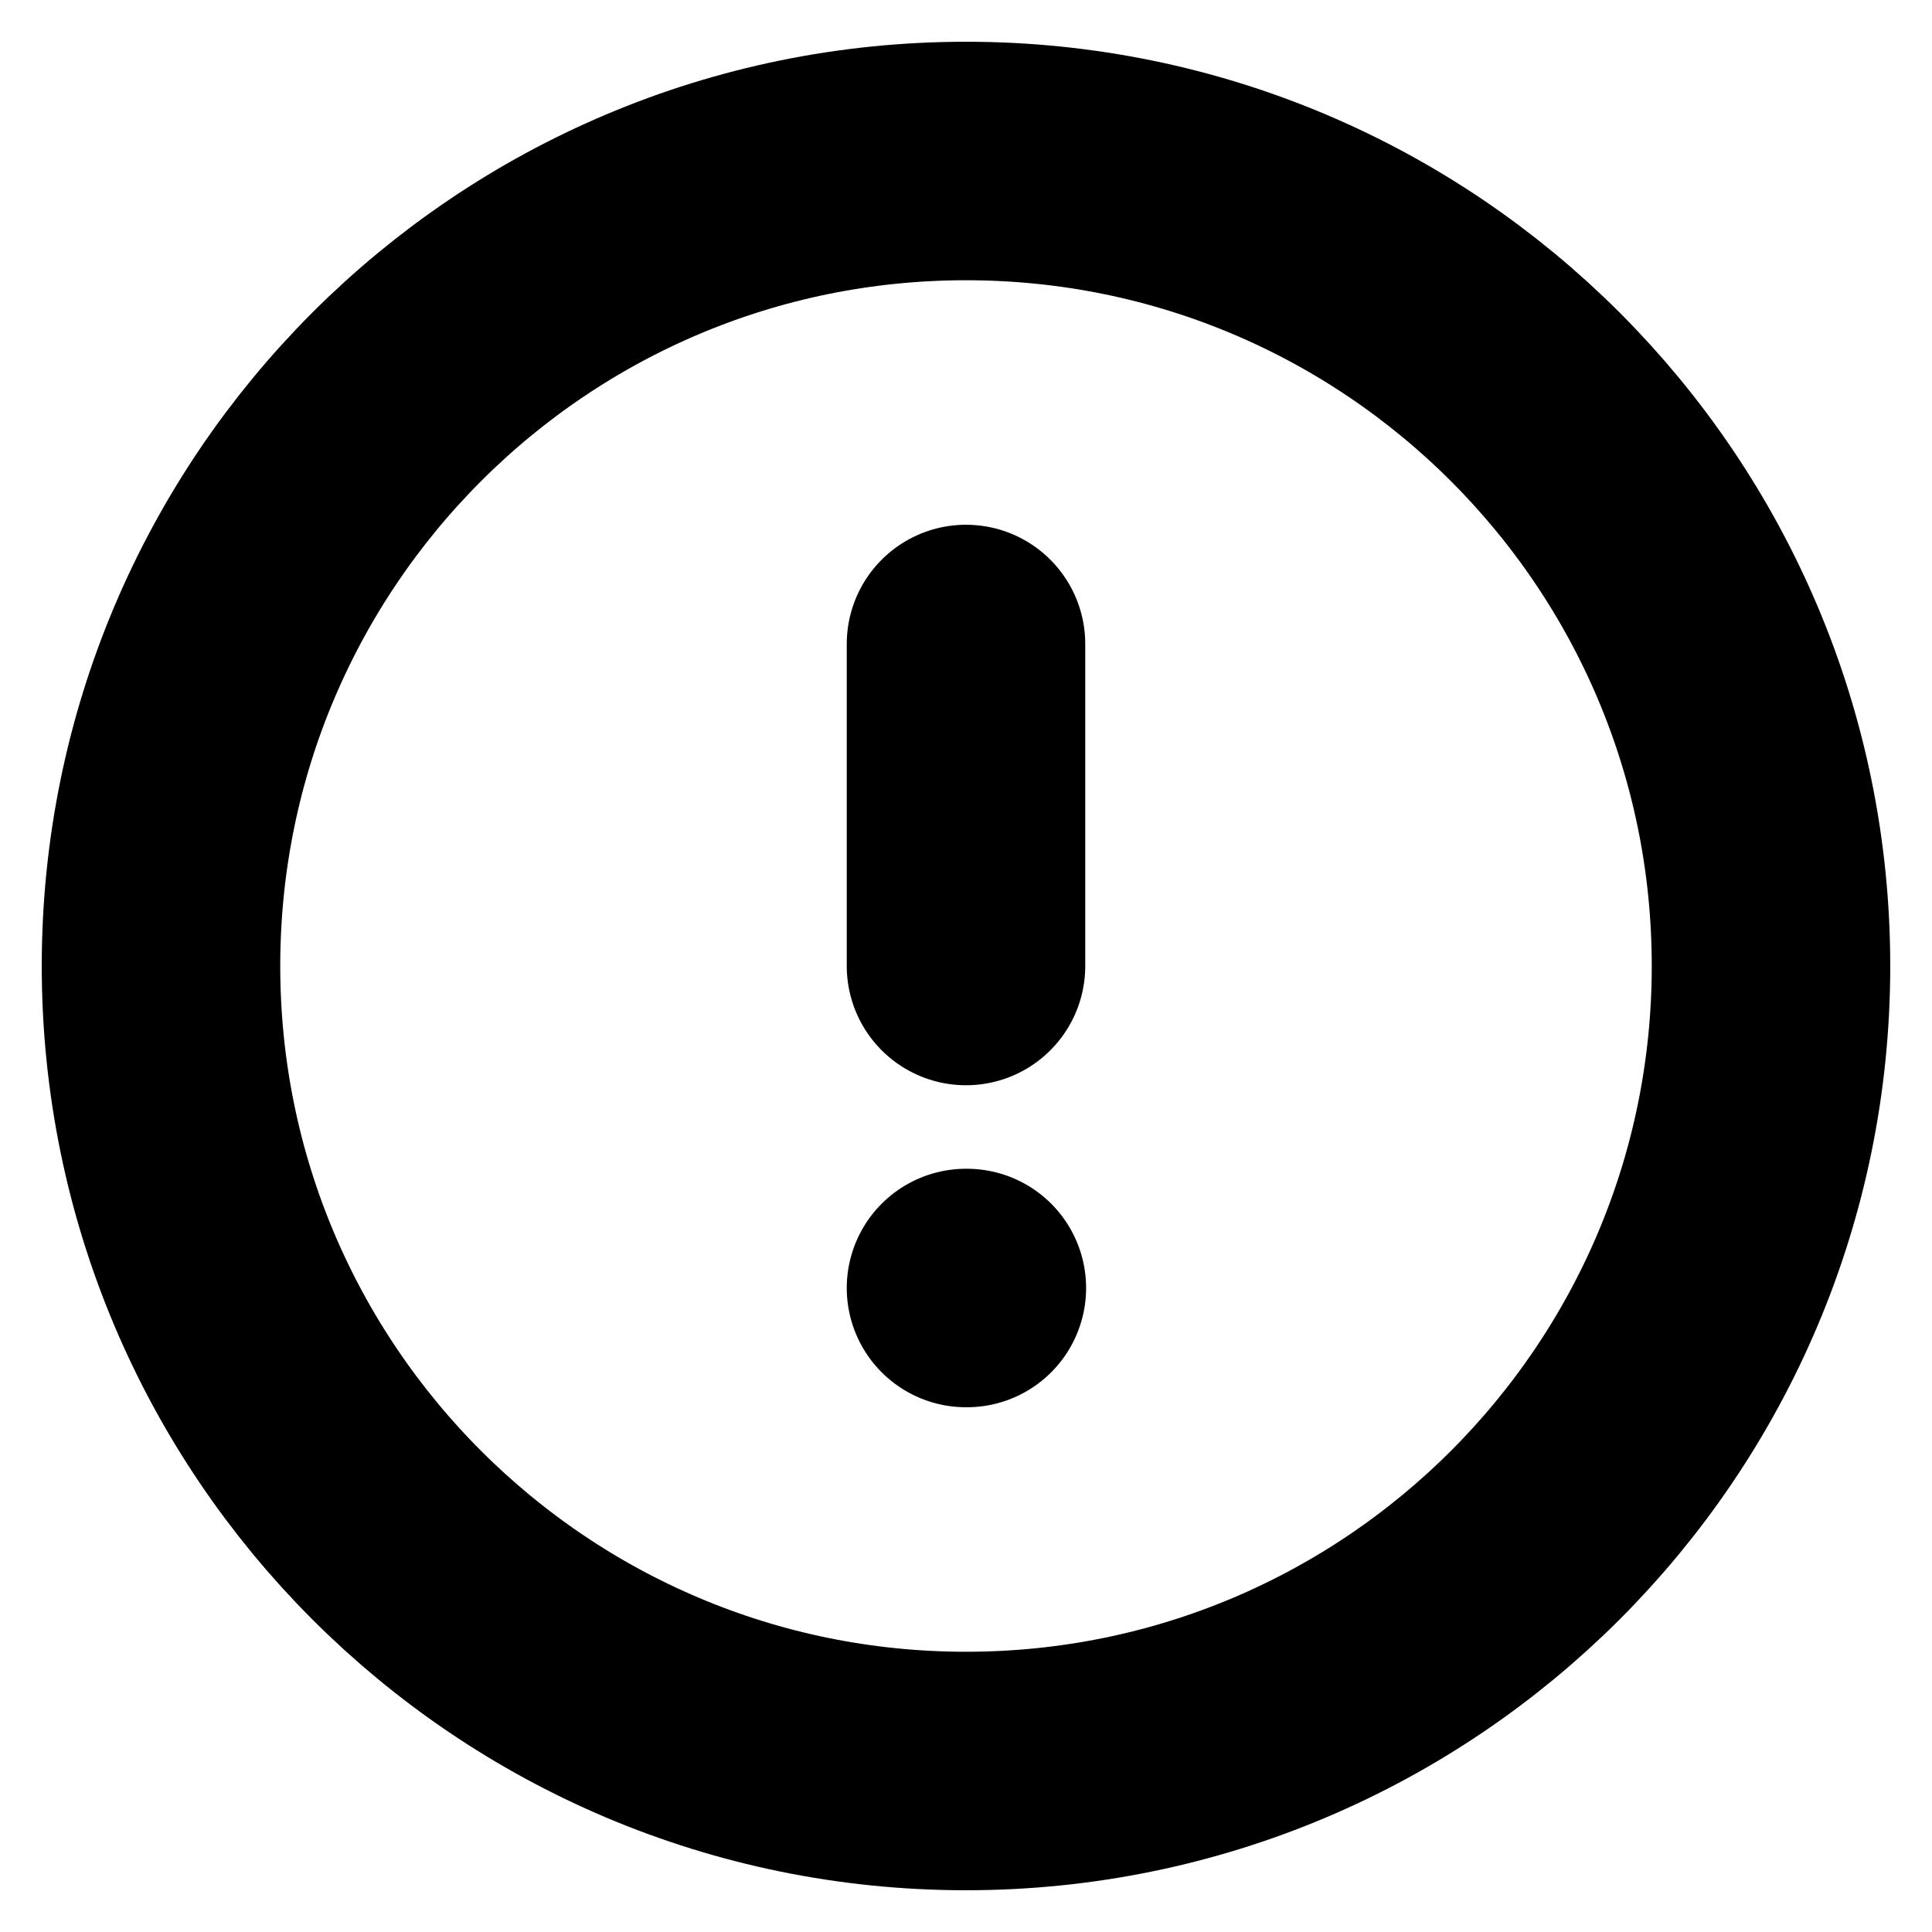
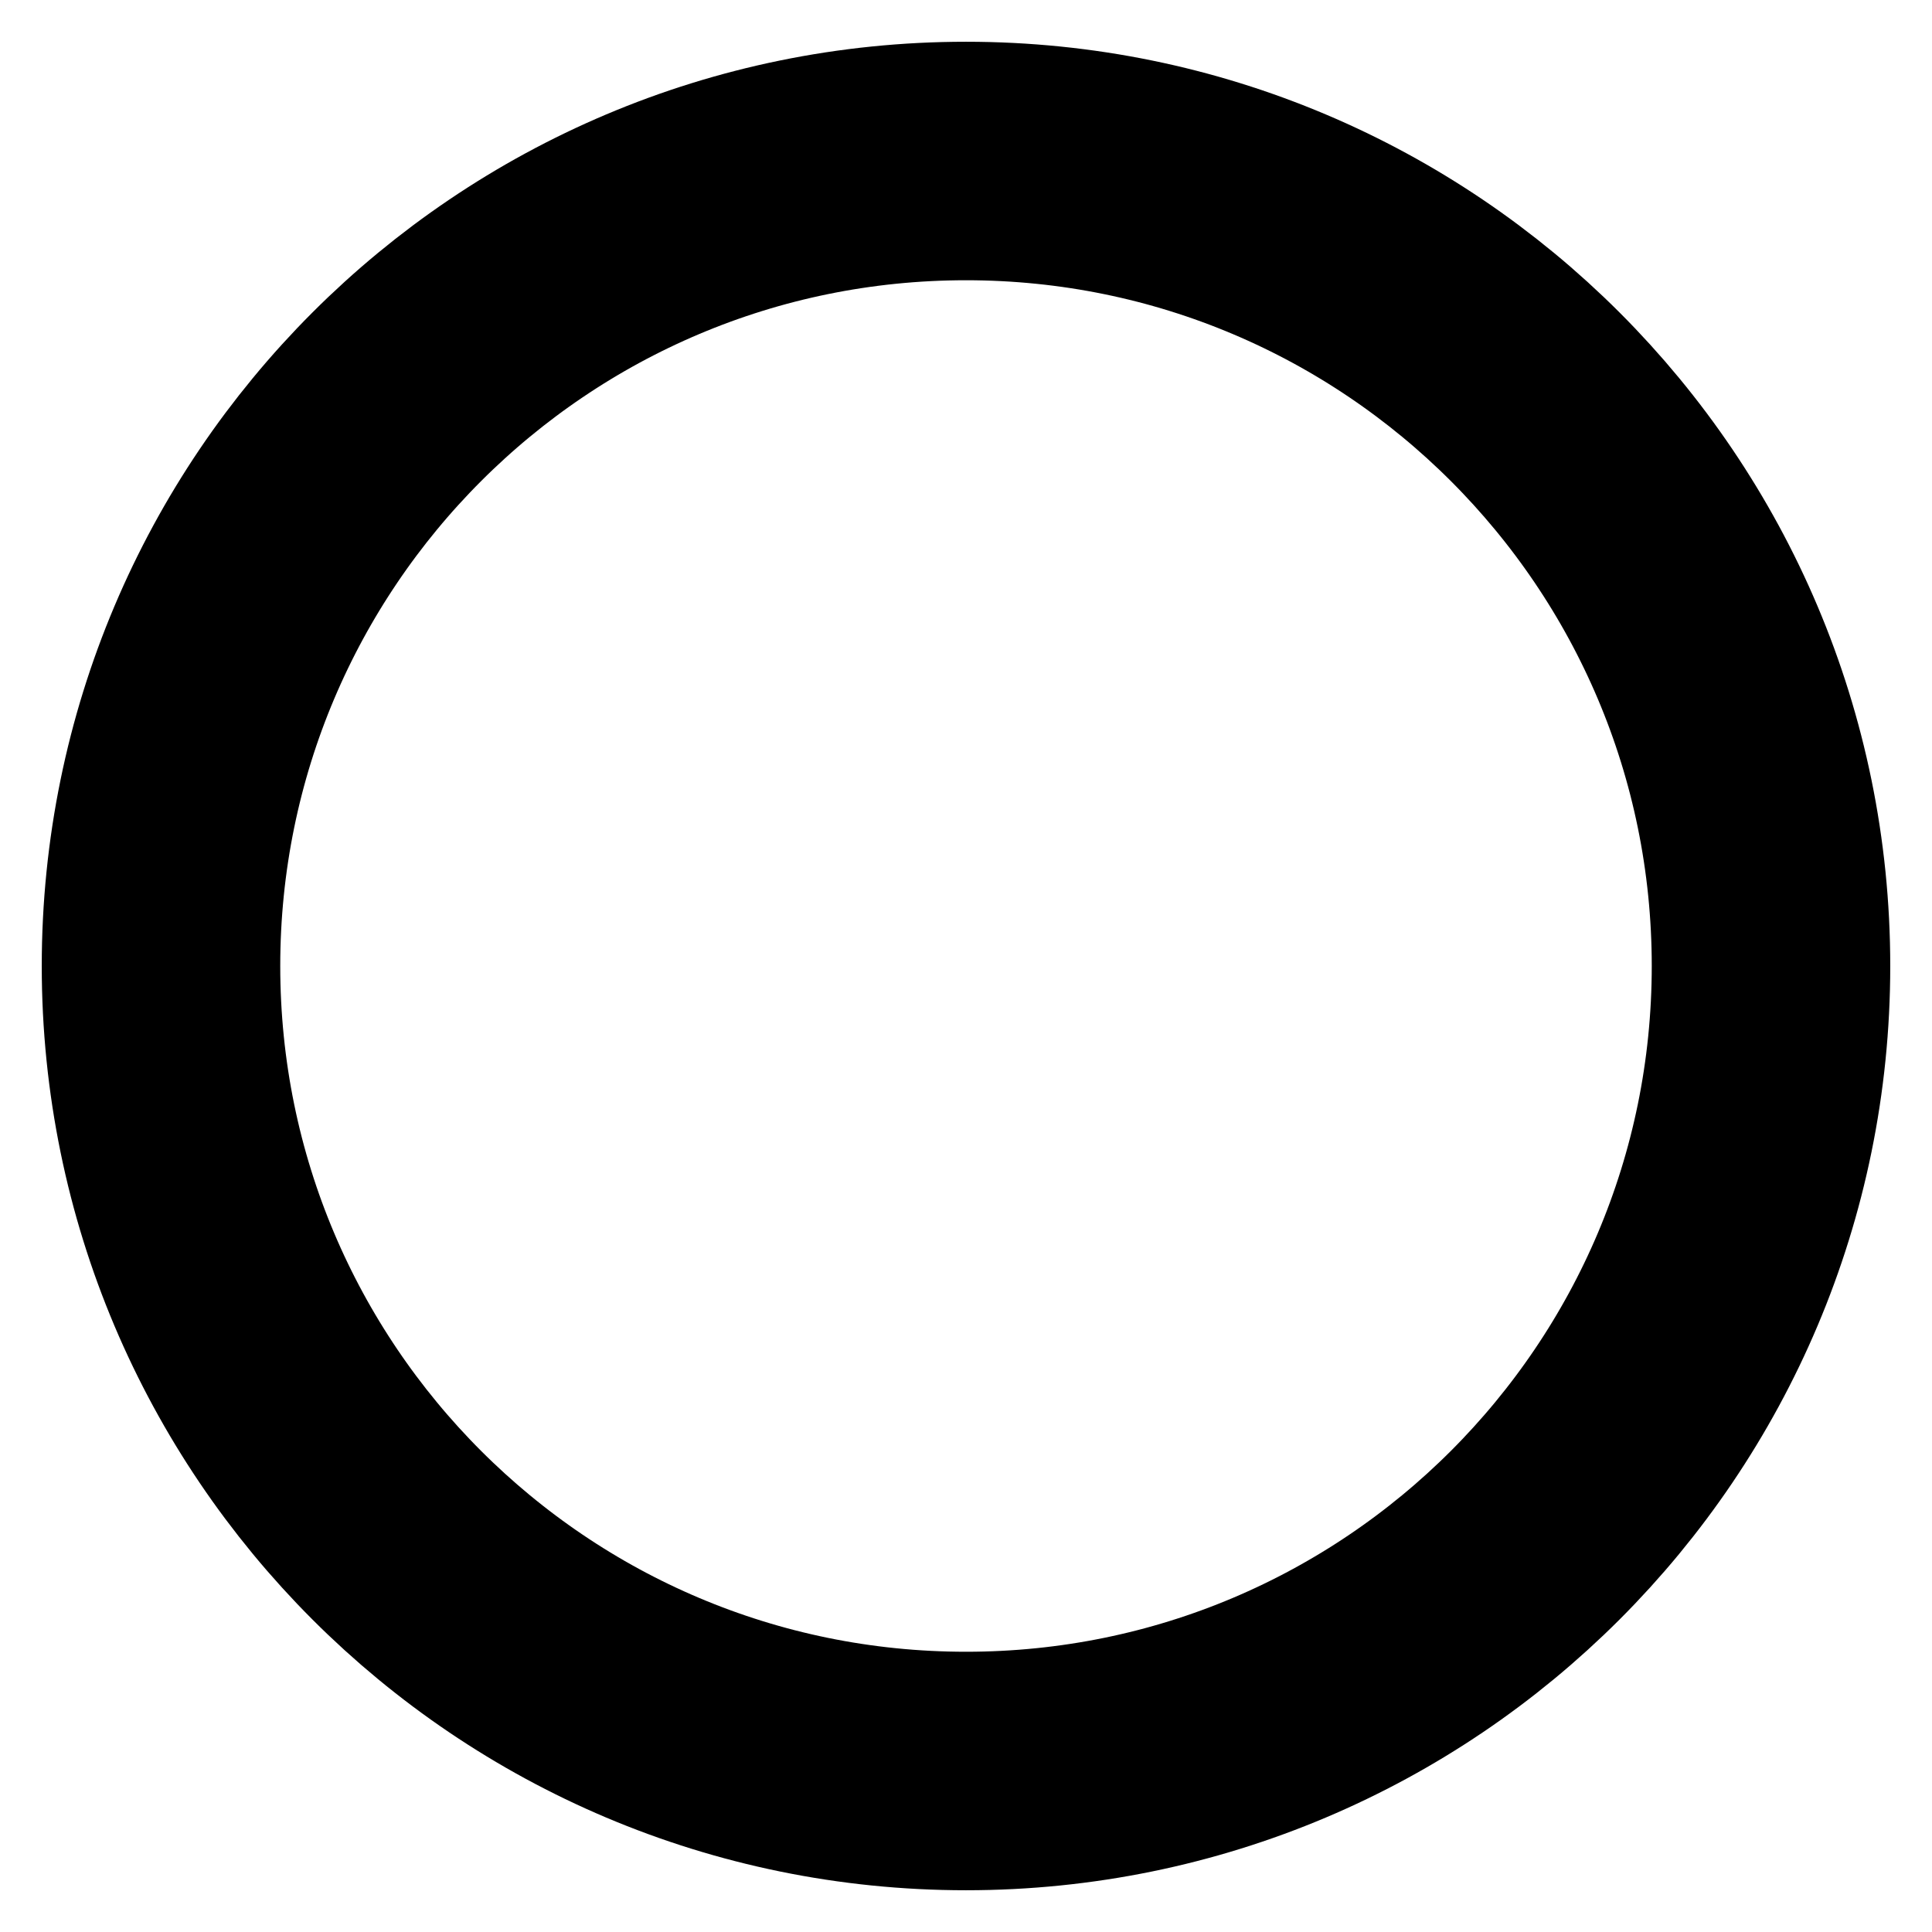
<svg xmlns="http://www.w3.org/2000/svg" width="27" height="27" viewBox="0 0 27 27" fill="none">
  <path d="M13.5 24.75C19.713 24.75 24.75 19.713 24.75 13.5C24.75 7.287 19.713 2.25 13.5 2.25C7.287 2.25 2.25 7.287 2.25 13.5C2.25 19.713 7.287 24.75 13.5 24.75Z" stroke="black" stroke-width="3.333" stroke-linecap="round" stroke-linejoin="round" />
-   <path d="M13.5 9V13.5" stroke="black" stroke-width="3.333" stroke-linecap="round" stroke-linejoin="round" />
-   <path d="M13.5 18H13.512" stroke="black" stroke-width="3.333" stroke-linecap="round" stroke-linejoin="round" />
</svg>